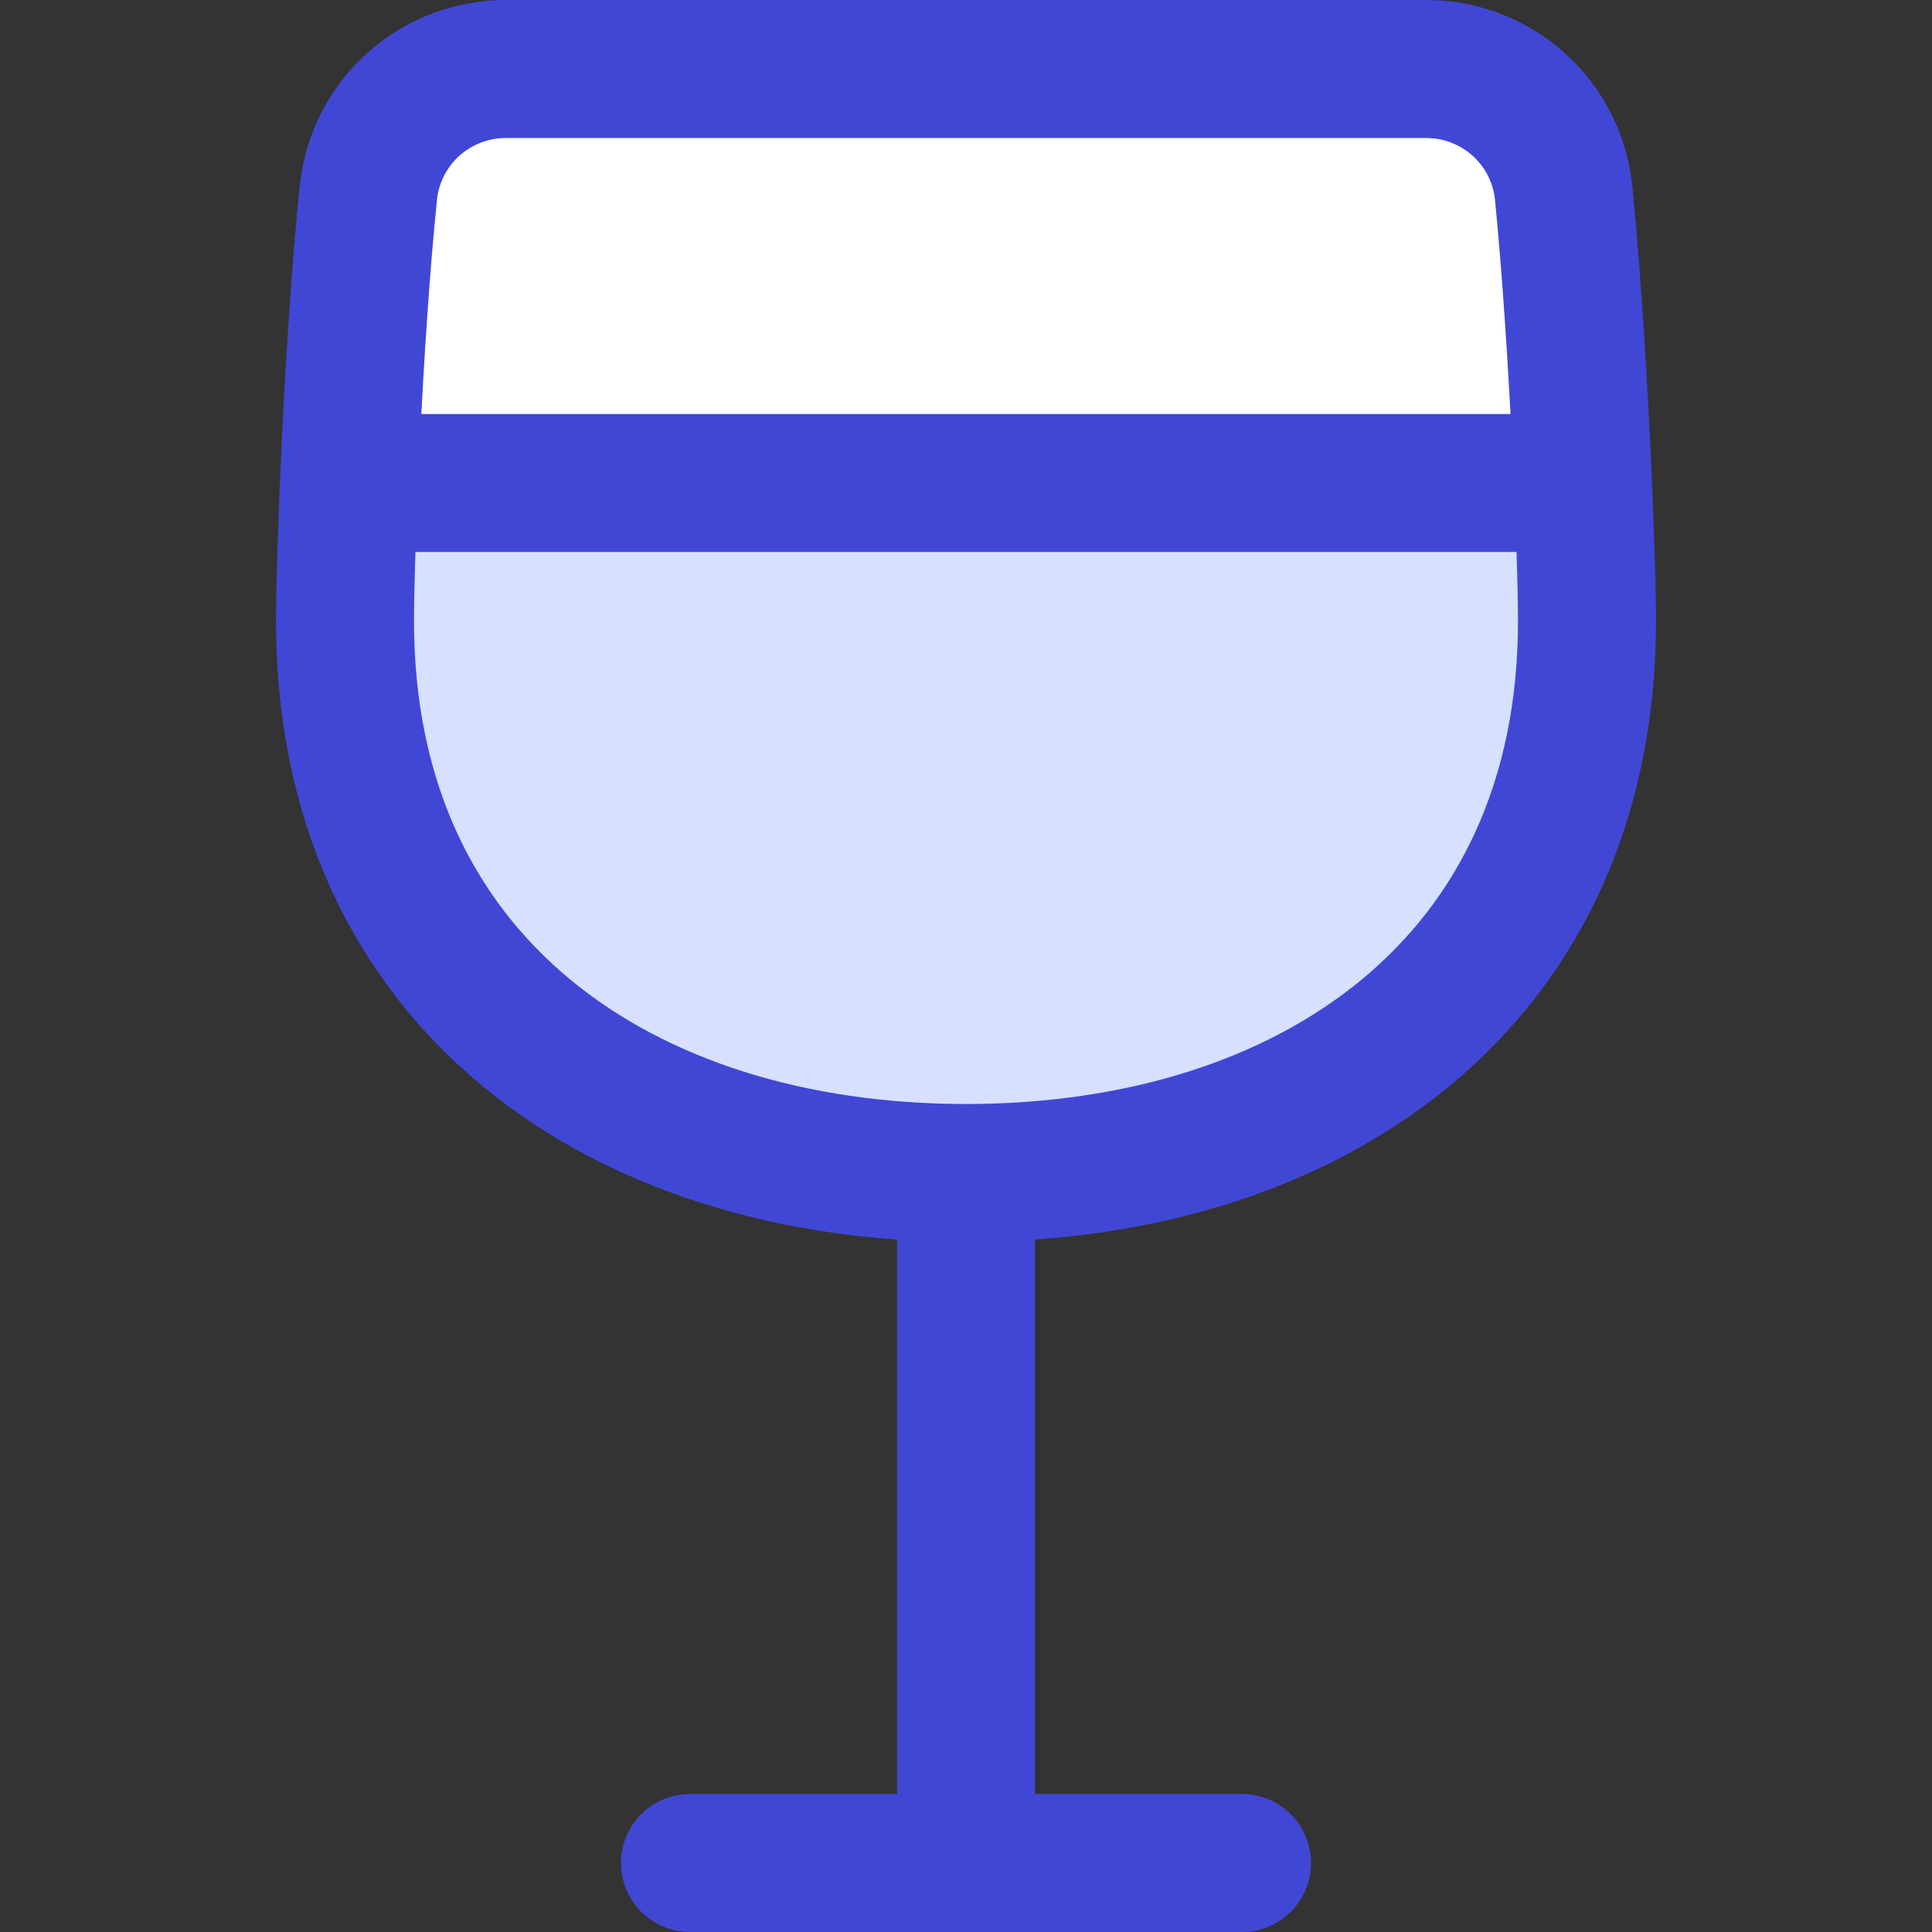
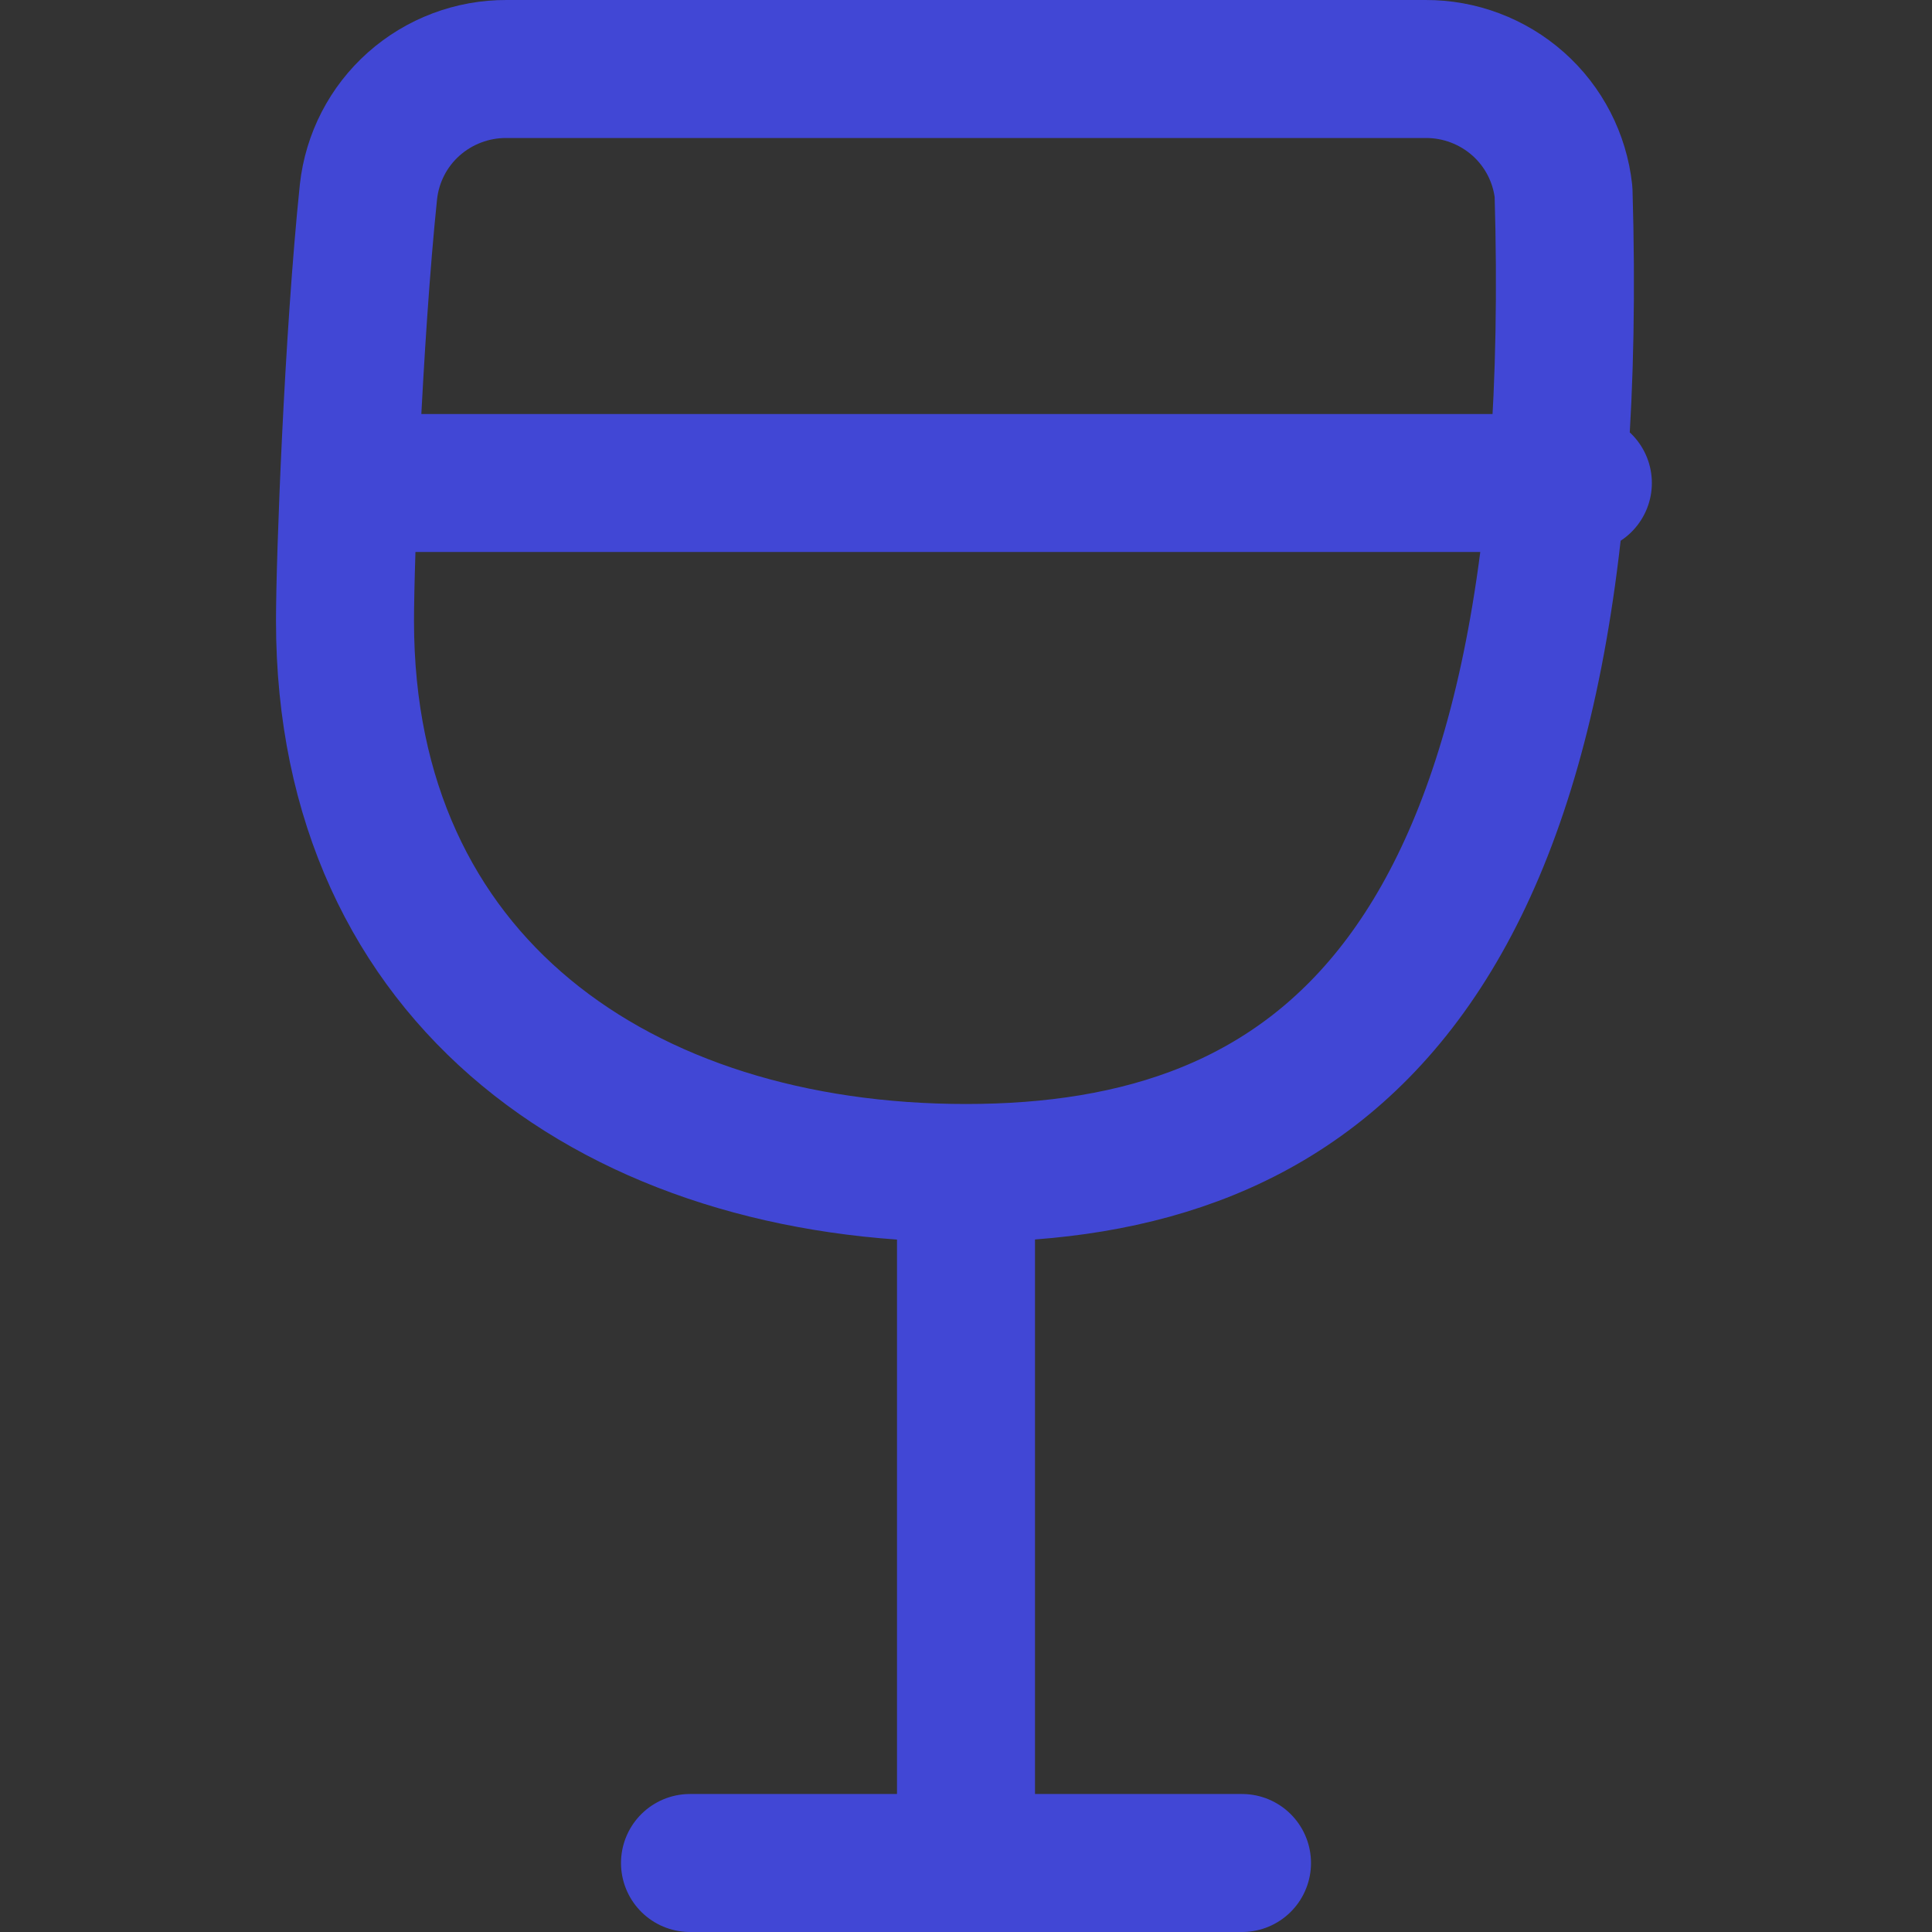
<svg xmlns="http://www.w3.org/2000/svg" width="14" height="14" viewBox="0 0 14 14" fill="none">
  <rect x="0" y="0" width="14" height="14" fill="#333333" stroke="none" />
-   <path d="M3.67 0.5C3.423 0.499 3.184 0.589 2.999 0.753C2.814 0.917 2.697 1.144 2.67 1.39C2.56 2.45 2.5 4.05 2.5 4.5C2.5 7.12 4.5 8.5 7 8.5C9.5 8.5 11.5 7.12 11.5 4.5C11.5 4.05 11.44 2.5 11.33 1.39C11.303 1.144 11.186 0.917 11.001 0.753C10.816 0.589 10.577 0.499 10.33 0.5H3.67Z" fill="#D7E0FF" />
-   <path d="M11.47 3.5H2.53C2.558 2.843 2.606 2.02 2.671 1.39C2.698 1.144 2.815 0.917 3 0.753C3.185 0.589 3.424 0.499 3.671 0.5H10.331C10.578 0.499 10.817 0.589 11.002 0.753C11.187 0.917 11.304 1.144 11.331 1.39C11.396 2.046 11.443 2.855 11.47 3.5Z" fill="white" />
-   <path d="M7 8.5C4.5 8.5 2.5 7.12 2.5 4.5C2.5 4.05 2.56 2.45 2.67 1.39C2.697 1.144 2.814 0.917 2.999 0.753C3.184 0.589 3.423 0.499 3.67 0.5H10.33C10.577 0.499 10.816 0.589 11.001 0.753C11.186 0.917 11.303 1.144 11.33 1.39C11.44 2.5 11.5 4.05 11.5 4.5C11.5 7.12 9.5 8.5 7 8.5ZM7 8.5V13.5M2.529 3.5H11.47M5 13.5H9" stroke="#4147D5" stroke-linecap="round" stroke-linejoin="round" />
+   <path d="M7 8.5C4.5 8.5 2.5 7.12 2.5 4.5C2.5 4.05 2.56 2.45 2.67 1.39C2.697 1.144 2.814 0.917 2.999 0.753C3.184 0.589 3.423 0.499 3.67 0.5H10.33C10.577 0.499 10.816 0.589 11.001 0.753C11.186 0.917 11.303 1.144 11.33 1.39C11.5 7.12 9.5 8.5 7 8.5ZM7 8.5V13.5M2.529 3.5H11.47M5 13.5H9" stroke="#4147D5" stroke-linecap="round" stroke-linejoin="round" />
</svg>